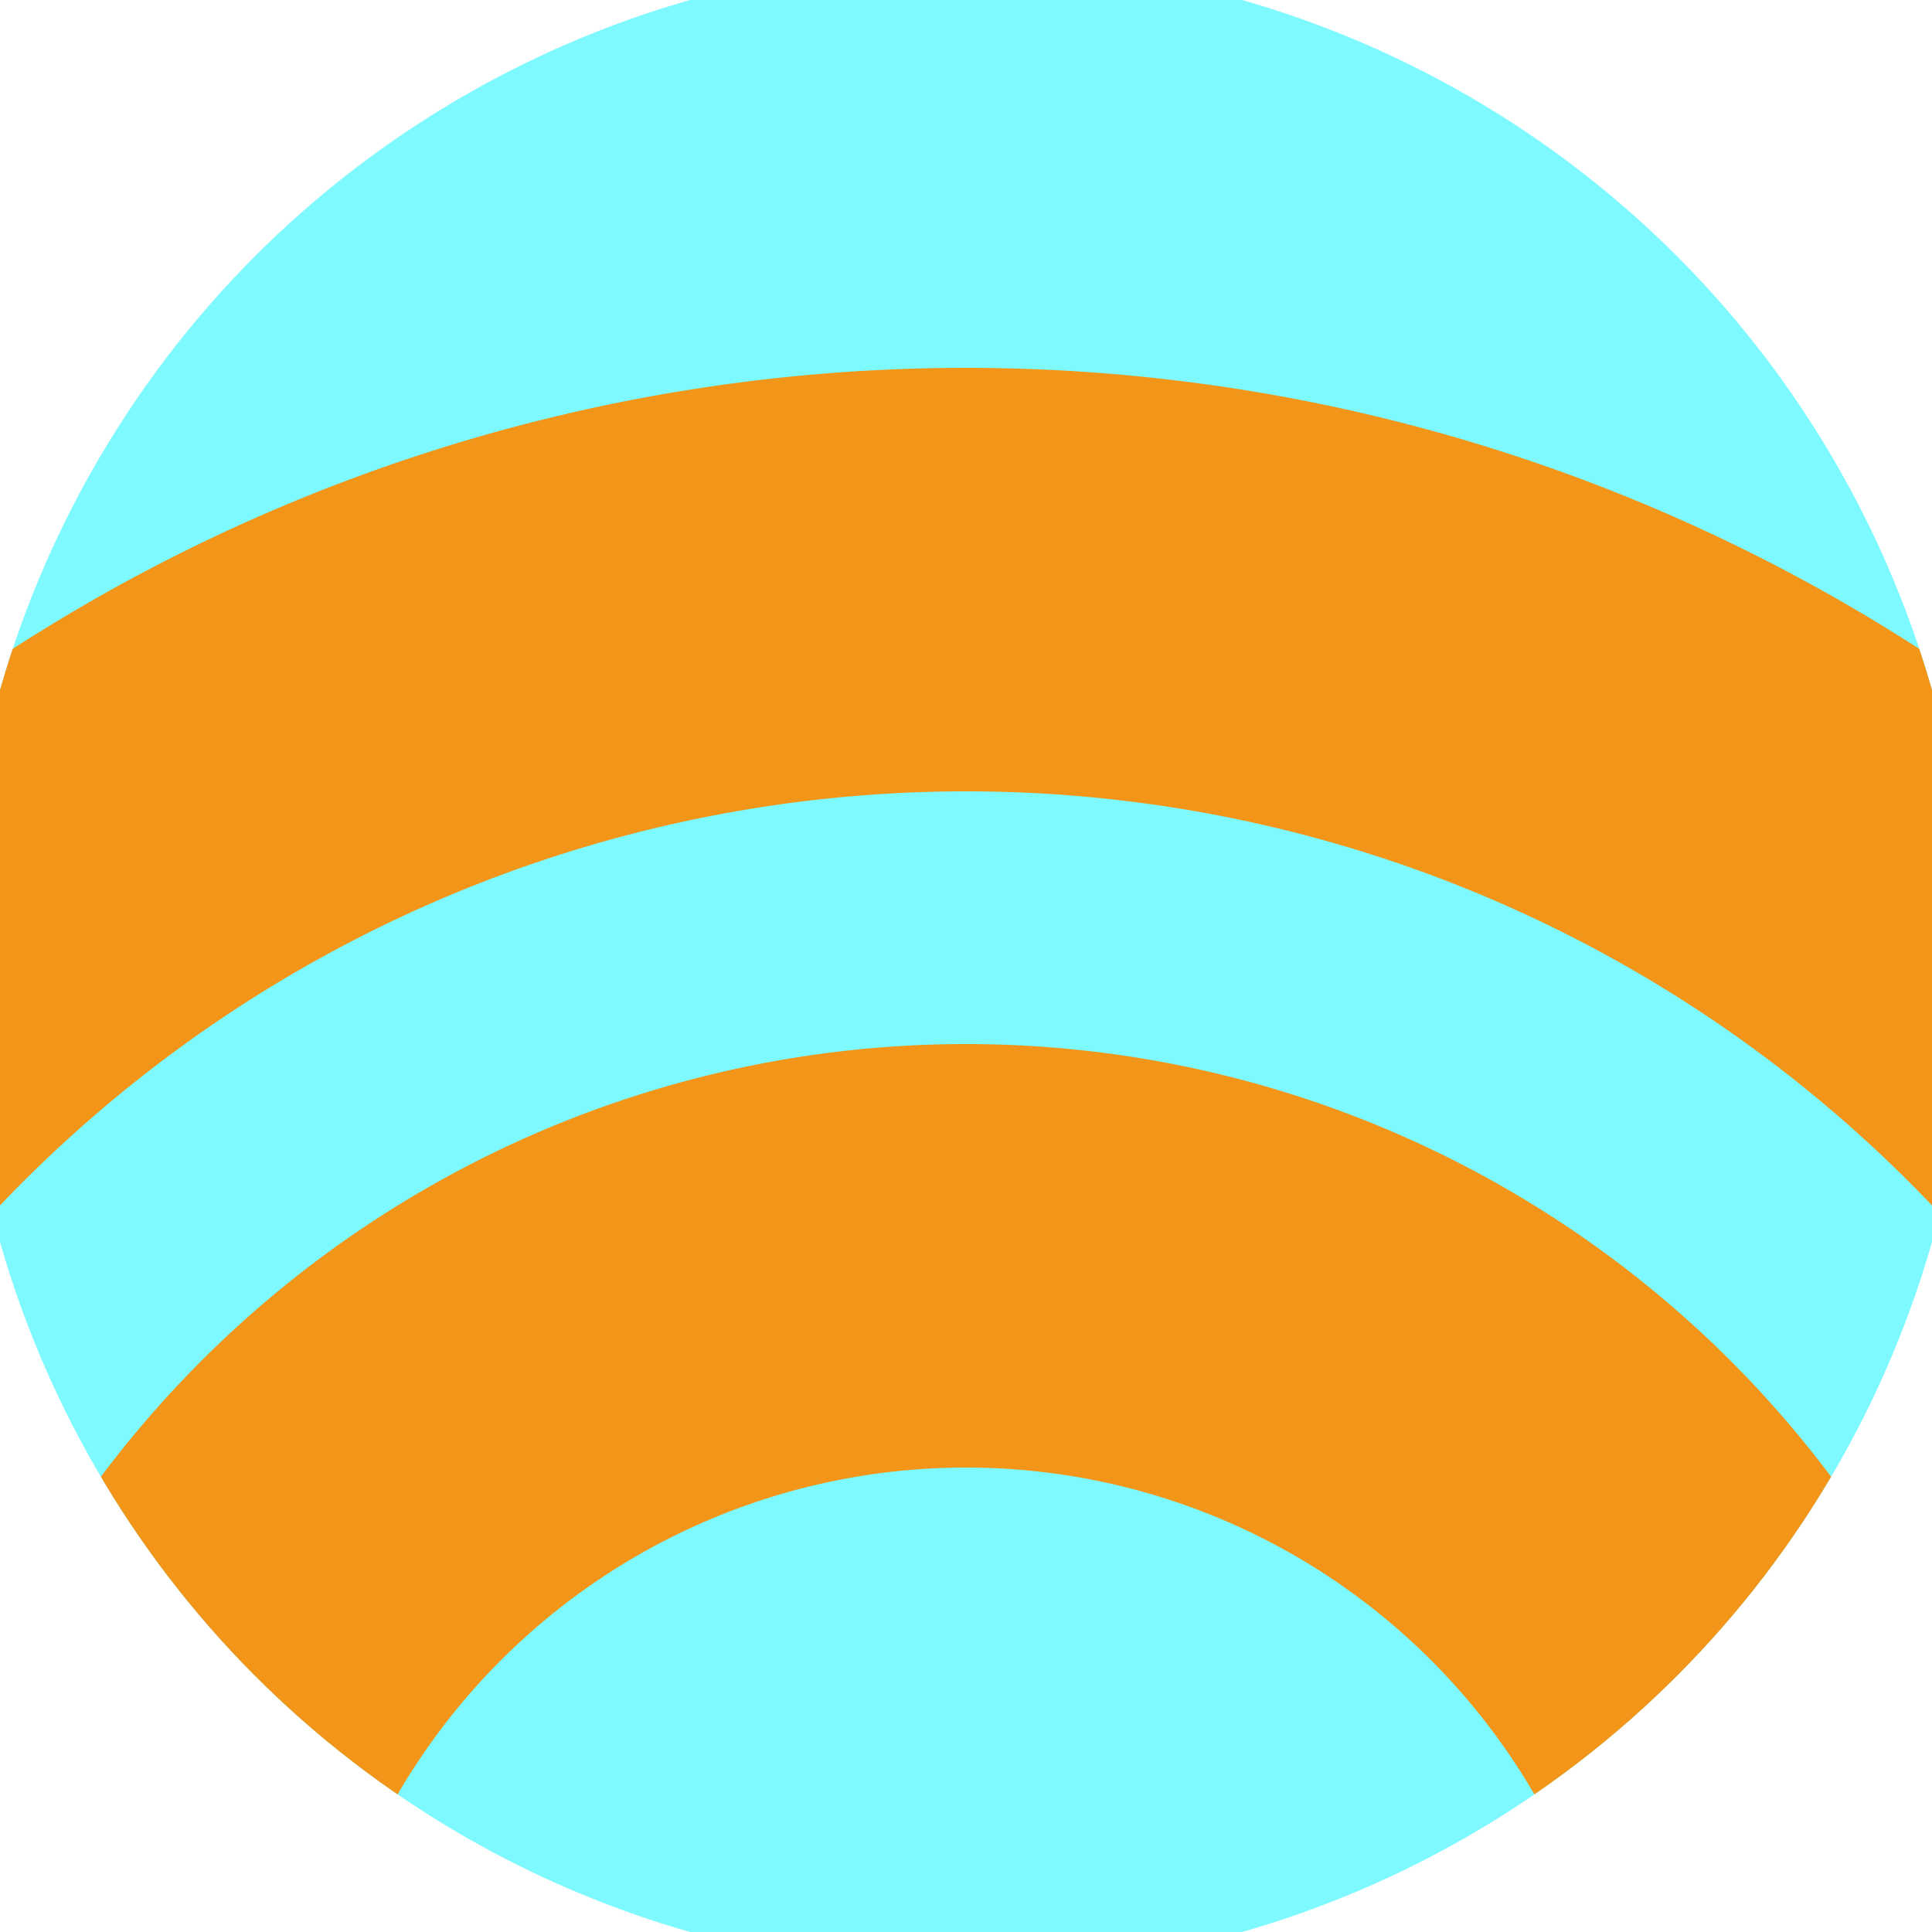
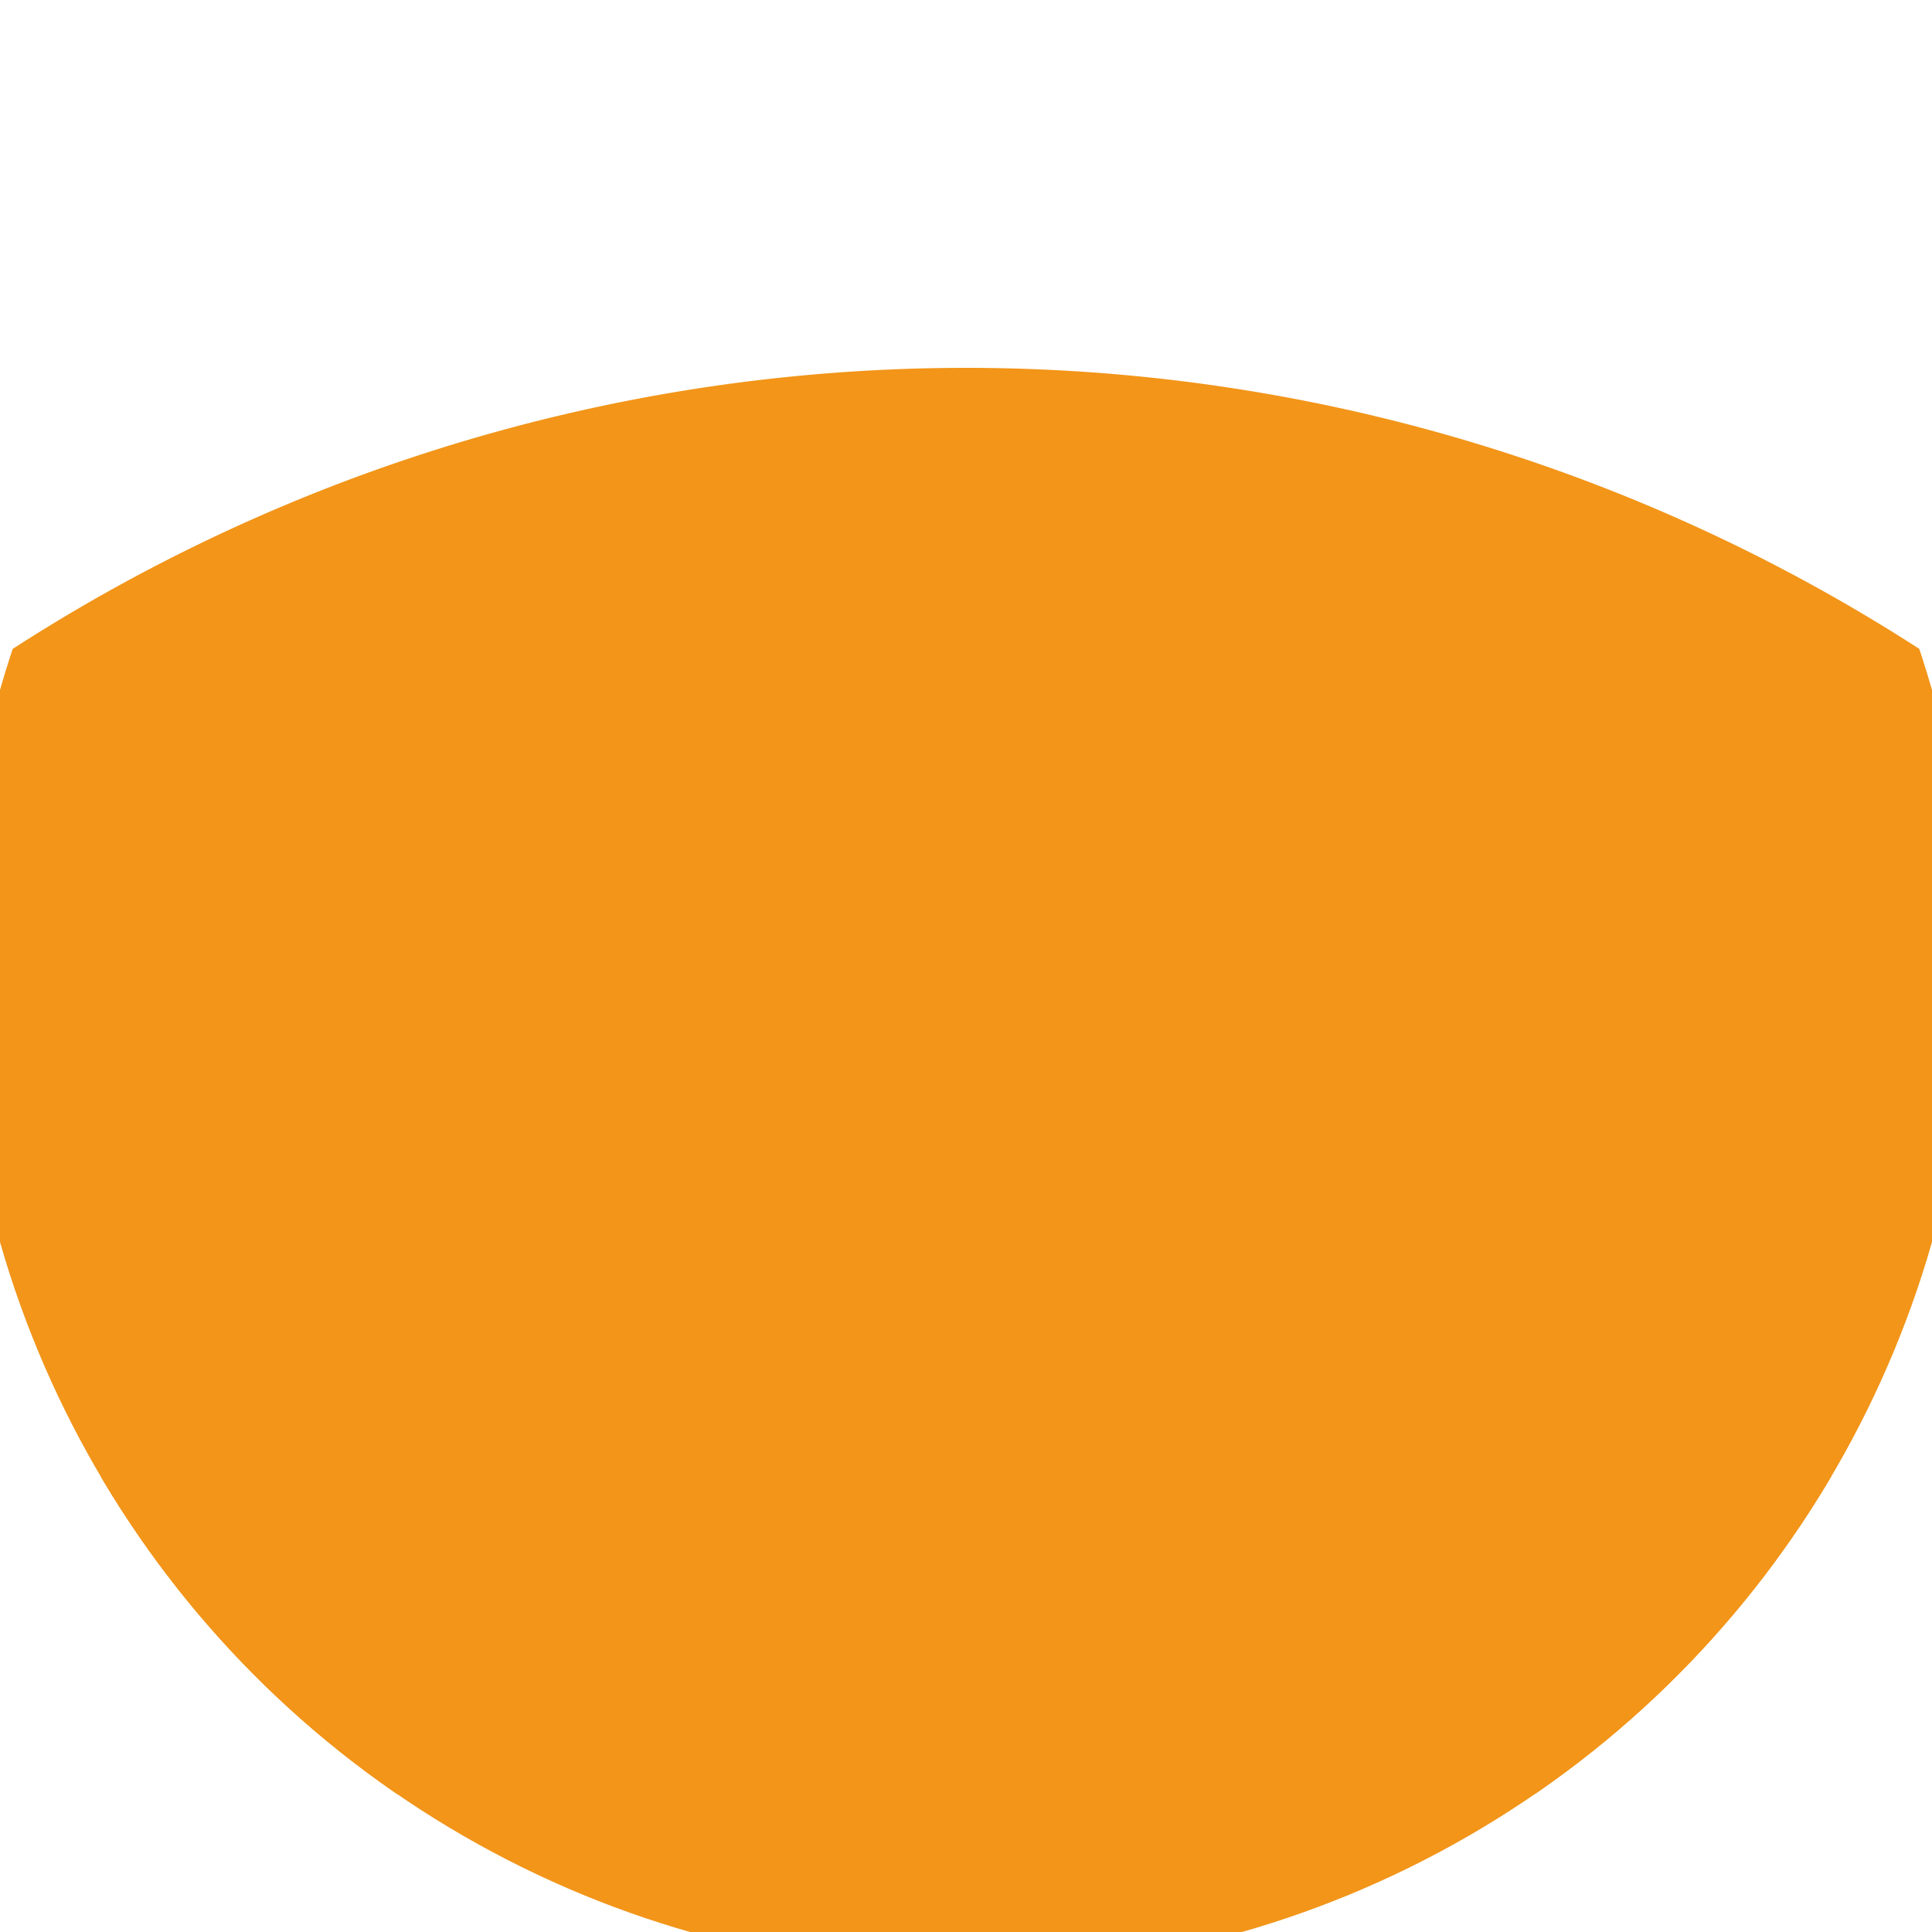
<svg xmlns="http://www.w3.org/2000/svg" width="128" height="128" viewBox="0 0 100 100" shape-rendering="geometricPrecision">
  <defs>
    <clipPath id="clip">
      <circle cx="50" cy="50" r="52" />
    </clipPath>
  </defs>
  <g transform="rotate(0 50 50)">
-     <rect x="0" y="0" width="100" height="100" fill="#7ef9ff" clip-path="url(#clip)" />
-     <path d="M -40.96 110 A 90.96 90.96 0 0 1 140.96 110                                    H 119.04 A 69.04 69.04 0 1 0 -19.04 110" fill="#f29519" clip-path="url(#clip)" />
+     <path d="M -40.96 110 A 90.96 90.96 0 0 1 140.96 110                                    H 119.04 " fill="#f29519" clip-path="url(#clip)" />
    <path d="M -5.96 110 A 55.96 55.96 0 0 1 105.96 110                                    H 84.04 A 34.04 34.04 0 1 0 15.96 110" fill="#f29519" clip-path="url(#clip)" />
  </g>
</svg>